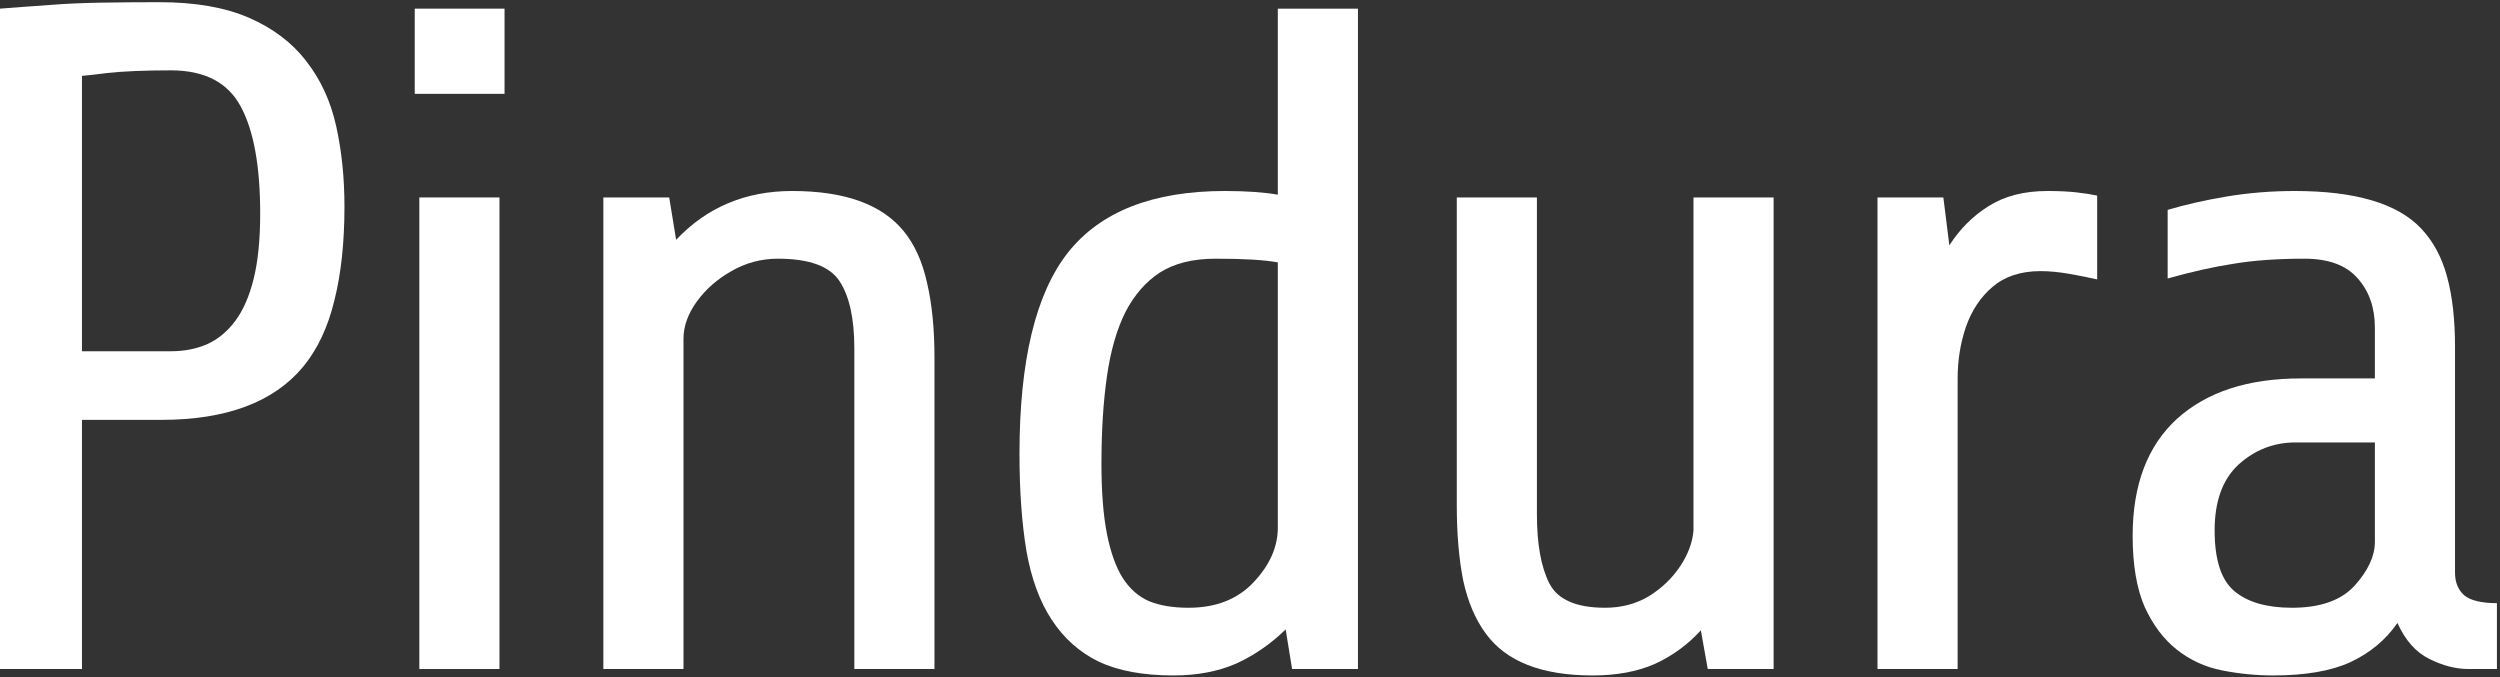
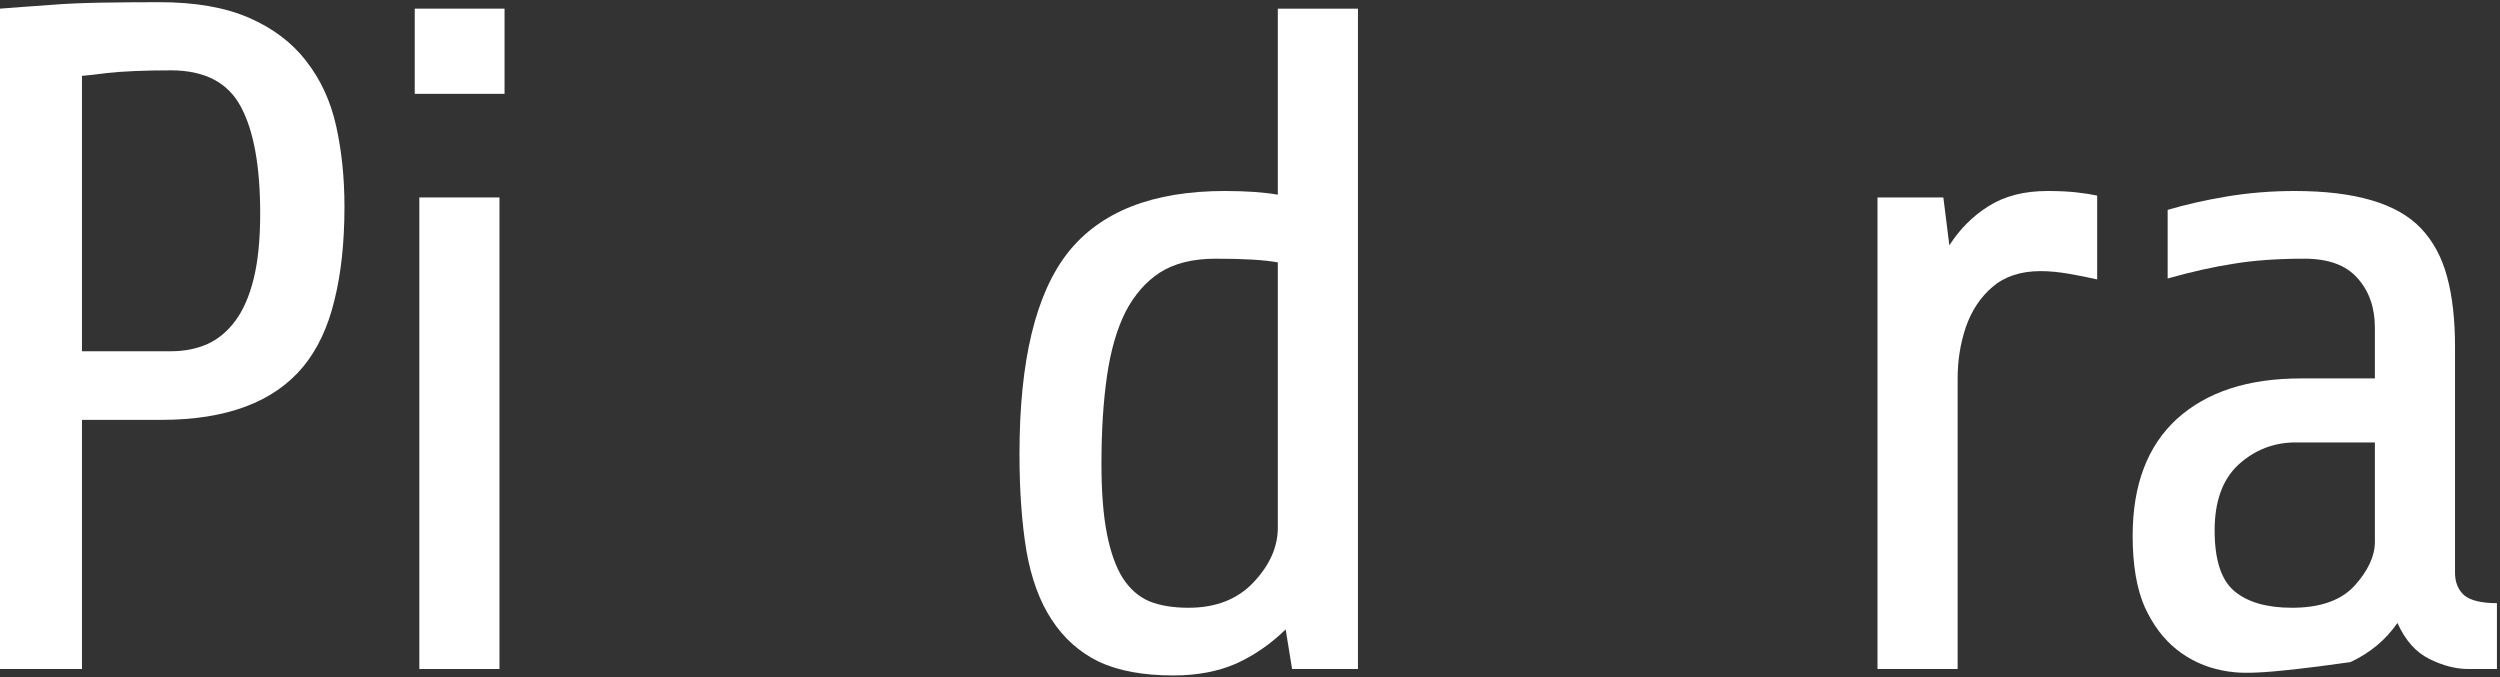
<svg xmlns="http://www.w3.org/2000/svg" width="524" height="142" viewBox="0 0 524 142" fill="none">
  <rect x="0" y="0" width="524" height="142" fill="#333333" stroke="none" />
-   <path d="M523.355 126.421V140.224H517.37C514.732 140.224 511.997 139.516 509.166 138.1C506.334 136.685 504.114 134.175 502.506 130.572C500.06 134.111 496.779 136.846 492.66 138.776C488.606 140.642 483.201 141.575 476.444 141.575C472.905 141.575 469.334 141.221 465.73 140.513C462.191 139.806 459.038 138.358 456.271 136.17C453.504 133.982 451.252 130.99 449.514 127.193C447.841 123.332 447.005 118.377 447.005 112.329C447.005 101.647 450.094 93.474 456.271 87.812C462.513 82.149 471.168 79.318 482.236 79.318H497.776V68.7C497.776 64.453 496.553 60.978 494.108 58.276C491.727 55.573 488.027 54.222 483.008 54.222C477.345 54.222 472.39 54.575 468.143 55.283C463.961 55.927 459.36 56.956 454.341 58.372V43.99C458.009 42.896 462.127 41.963 466.696 41.191C471.329 40.419 476.091 40.033 480.981 40.033C493.658 40.033 502.474 42.639 507.428 47.851C510.002 50.554 511.836 53.964 512.93 58.083C514.024 62.136 514.571 66.995 514.571 72.658V120.05C514.571 122.045 515.215 123.622 516.502 124.78C517.853 125.874 520.137 126.421 523.355 126.421ZM480.402 127.386C486.322 127.386 490.698 125.842 493.529 122.753C496.36 119.6 497.776 116.543 497.776 113.583V92.734H481.174C476.605 92.734 472.616 94.279 469.205 97.368C465.859 100.456 464.186 105.057 464.186 111.17C464.186 117.348 465.57 121.595 468.337 123.911C471.104 126.228 475.125 127.386 480.402 127.386Z" fill="white" />
+   <path d="M523.355 126.421V140.224H517.37C514.732 140.224 511.997 139.516 509.166 138.1C506.334 136.685 504.114 134.175 502.506 130.572C500.06 134.111 496.779 136.846 492.66 138.776C472.905 141.575 469.334 141.221 465.73 140.513C462.191 139.806 459.038 138.358 456.271 136.17C453.504 133.982 451.252 130.99 449.514 127.193C447.841 123.332 447.005 118.377 447.005 112.329C447.005 101.647 450.094 93.474 456.271 87.812C462.513 82.149 471.168 79.318 482.236 79.318H497.776V68.7C497.776 64.453 496.553 60.978 494.108 58.276C491.727 55.573 488.027 54.222 483.008 54.222C477.345 54.222 472.39 54.575 468.143 55.283C463.961 55.927 459.36 56.956 454.341 58.372V43.99C458.009 42.896 462.127 41.963 466.696 41.191C471.329 40.419 476.091 40.033 480.981 40.033C493.658 40.033 502.474 42.639 507.428 47.851C510.002 50.554 511.836 53.964 512.93 58.083C514.024 62.136 514.571 66.995 514.571 72.658V120.05C514.571 122.045 515.215 123.622 516.502 124.78C517.853 125.874 520.137 126.421 523.355 126.421ZM480.402 127.386C486.322 127.386 490.698 125.842 493.529 122.753C496.36 119.6 497.776 116.543 497.776 113.583V92.734H481.174C476.605 92.734 472.616 94.279 469.205 97.368C465.859 100.456 464.186 105.057 464.186 111.17C464.186 117.348 465.57 121.595 468.337 123.911C471.104 126.228 475.125 127.386 480.402 127.386Z" fill="white" />
  <path d="M410.32 79.318V140.224H393.525V41.384H407.328L408.583 51.422C410.771 48.012 413.506 45.277 416.787 43.218C420.134 41.094 424.252 40.033 429.142 40.033C431.523 40.033 433.55 40.129 435.223 40.322C436.961 40.515 438.409 40.741 439.567 40.998V58.565C437.894 58.179 435.963 57.793 433.776 57.407C431.588 57.021 429.561 56.828 427.695 56.828C423.576 56.828 420.23 57.922 417.656 60.109C415.147 62.233 413.28 65.032 412.058 68.507C410.9 71.918 410.32 75.521 410.32 79.318Z" fill="white" />
-   <path d="M371.749 41.384V140.224H357.946L356.499 132.116C353.732 135.14 350.514 137.489 346.846 139.162C343.178 140.771 338.835 141.575 333.816 141.575C323.134 141.575 315.669 138.647 311.422 132.791C309.234 129.831 307.658 126.131 306.693 121.691C305.792 117.187 305.341 111.91 305.341 105.861V41.384H322.136V107.792C322.136 114.034 323.005 118.86 324.742 122.27C326.48 125.681 330.373 127.386 336.422 127.386C339.832 127.386 342.889 126.582 345.592 124.973C348.294 123.3 350.482 121.209 352.155 118.699C353.828 116.189 354.761 113.68 354.954 111.17V41.384H371.749Z" fill="white" />
  <path d="M284.627 1.81V140.224H270.824L269.473 131.923C266.384 134.947 262.942 137.328 259.145 139.066C255.348 140.739 250.941 141.575 245.921 141.575C239.615 141.575 234.403 140.61 230.285 138.68C226.231 136.685 222.949 133.757 220.439 129.896C217.93 126.099 216.16 121.273 215.13 115.418C214.165 109.562 213.683 102.805 213.683 95.148C213.683 75.65 217.061 61.59 223.818 52.967C230.639 44.344 241.61 40.033 256.732 40.033C261.172 40.033 264.872 40.29 267.832 40.805V1.81H284.627ZM249.107 127.386C254.834 127.386 259.37 125.617 262.716 122.078C266.127 118.474 267.832 114.645 267.832 110.591V54.994C266.416 54.737 264.647 54.544 262.523 54.415C260.4 54.286 257.826 54.222 254.802 54.222C250.04 54.222 246.147 55.187 243.122 57.117C240.162 59.048 237.749 61.815 235.883 65.418C234.081 69.022 232.794 73.494 232.022 78.835C231.25 84.176 230.864 90.289 230.864 97.175C230.864 103.095 231.25 108.017 232.022 111.943C232.794 115.804 233.888 118.86 235.304 121.112C236.784 123.429 238.65 125.07 240.902 126.035C243.154 126.936 245.889 127.386 249.107 127.386Z" fill="white" />
-   <path d="M143.259 71.017V140.224H126.464V41.384H140.267L141.715 50.264C148.15 43.443 156.258 40.033 166.039 40.033C177.043 40.033 184.829 42.832 189.398 48.43C191.714 51.262 193.355 54.897 194.32 59.337C195.35 63.713 195.865 68.925 195.865 74.974V140.224H179.07V73.044C179.07 66.802 178.04 62.104 175.981 58.951C173.922 55.798 169.61 54.222 163.047 54.222C159.572 54.222 156.322 55.09 153.298 56.828C150.338 58.501 147.925 60.624 146.059 63.198C144.192 65.772 143.259 68.378 143.259 71.017Z" fill="white" />
  <path d="M105.751 1.81V19.666H86.929V1.81H105.751ZM104.689 41.384V140.224H87.894V41.384H104.689Z" fill="white" />
  <path d="M72.199 43.315C72.199 50.843 71.492 57.407 70.076 63.005C68.725 68.604 66.537 73.237 63.512 76.905C57.335 84.305 47.425 88.005 33.783 88.005H17.181V140.224H0V1.81C1.673 1.681 3.378 1.552 5.116 1.423C6.853 1.295 8.655 1.166 10.521 1.037C13.674 0.78 17.245 0.619 21.235 0.555C25.289 0.49 29.343 0.458 33.397 0.458C40.926 0.458 47.2 1.552 52.219 3.74C57.238 5.928 61.228 8.952 64.188 12.813C67.212 16.674 69.304 21.211 70.462 26.423C71.62 31.635 72.199 37.266 72.199 43.315ZM54.536 44.762C54.536 34.853 53.184 27.388 50.482 22.369C47.779 17.285 42.889 14.744 35.81 14.744C30.276 14.744 25.772 14.937 22.297 15.323C20.366 15.58 18.661 15.773 17.181 15.902V73.623H35.81C38.577 73.623 41.087 73.14 43.339 72.175C45.656 71.145 47.65 69.504 49.323 67.252C50.996 65 52.283 62.04 53.184 58.372C54.085 54.704 54.536 50.168 54.536 44.762Z" fill="white" />
</svg>